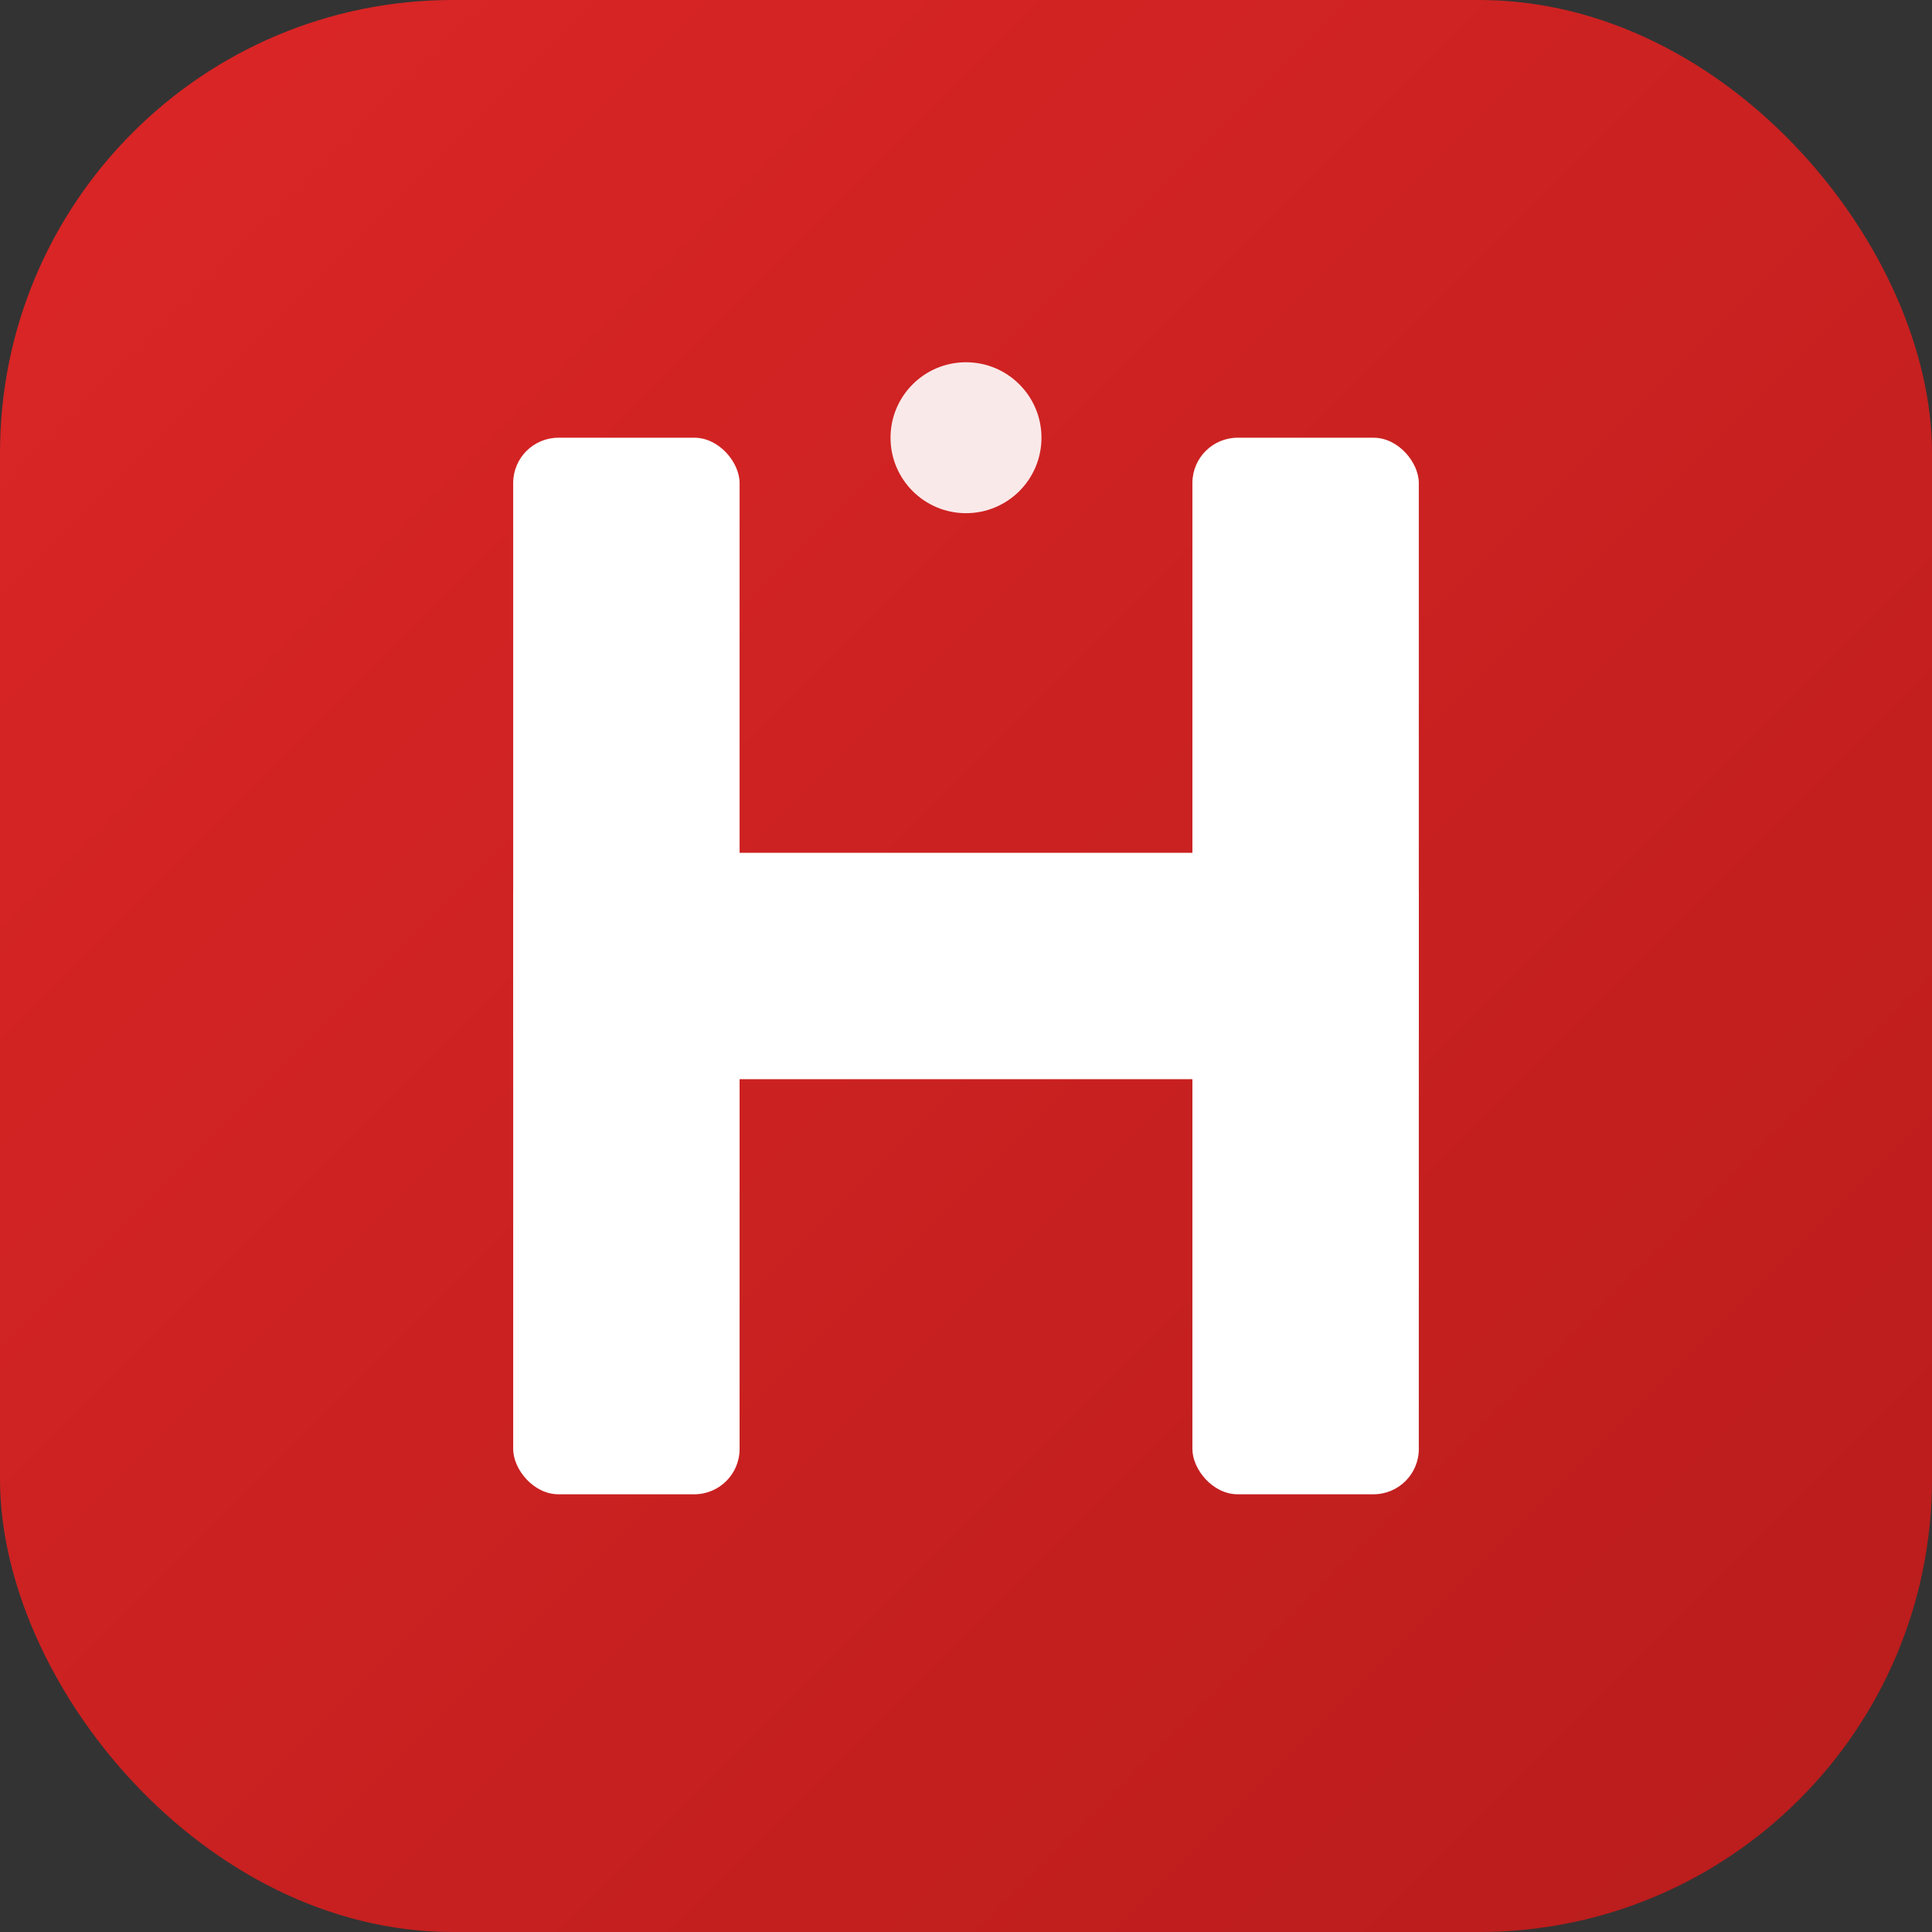
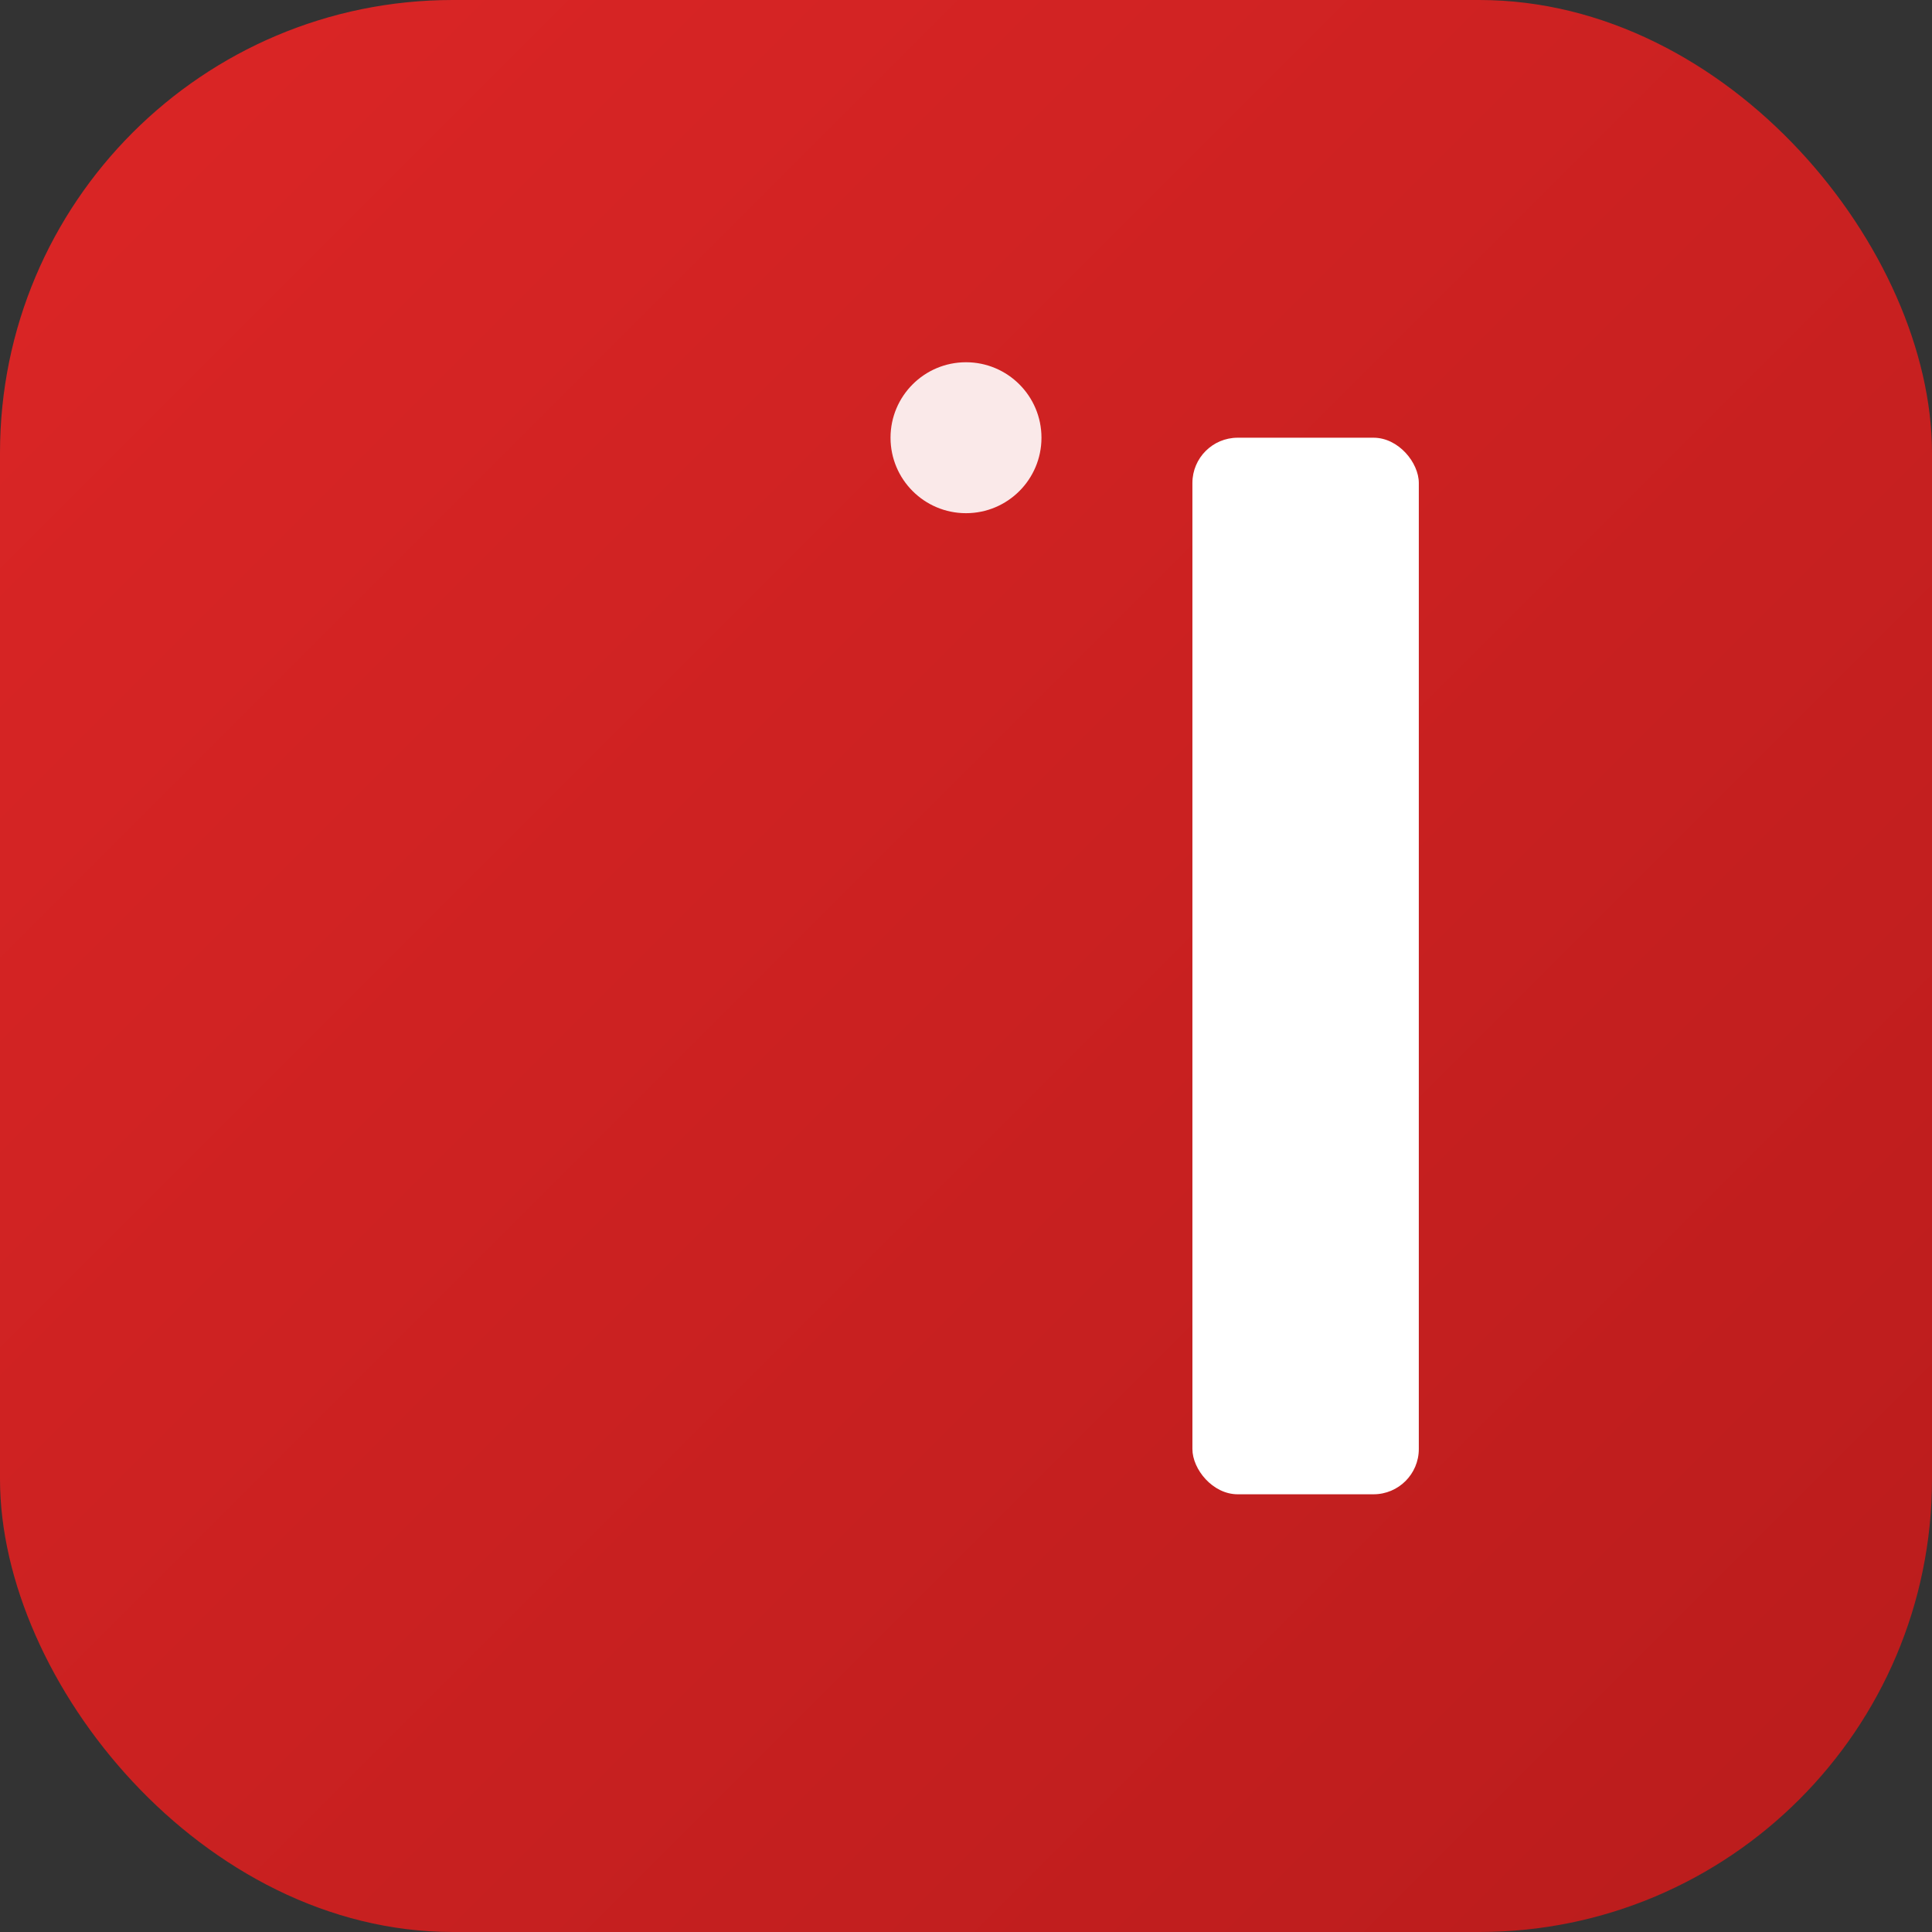
<svg xmlns="http://www.w3.org/2000/svg" width="512" height="512" viewBox="0 0 512 512" fill="none">
  <rect x="0" y="0" width="512" height="512" fill="#333333" stroke="none" />
  <defs>
    <linearGradient id="bgGradient" x1="0%" y1="0%" x2="100%" y2="100%">
      <stop offset="0%" style="stop-color:#dc2626;stop-opacity:1" />
      <stop offset="100%" style="stop-color:#b91c1c;stop-opacity:1" />
    </linearGradient>
  </defs>
  <rect width="512" height="512" rx="120" fill="url(#bgGradient)" />
  <g transform="translate(256, 256)">
-     <rect x="-120" y="-140" width="60" height="280" fill="white" rx="12" />
    <rect x="60" y="-140" width="60" height="280" fill="white" rx="12" />
-     <rect x="-120" y="-30" width="240" height="60" fill="white" rx="12" />
    <circle cx="0" cy="-140" r="20" fill="white" opacity="0.9" />
  </g>
</svg>